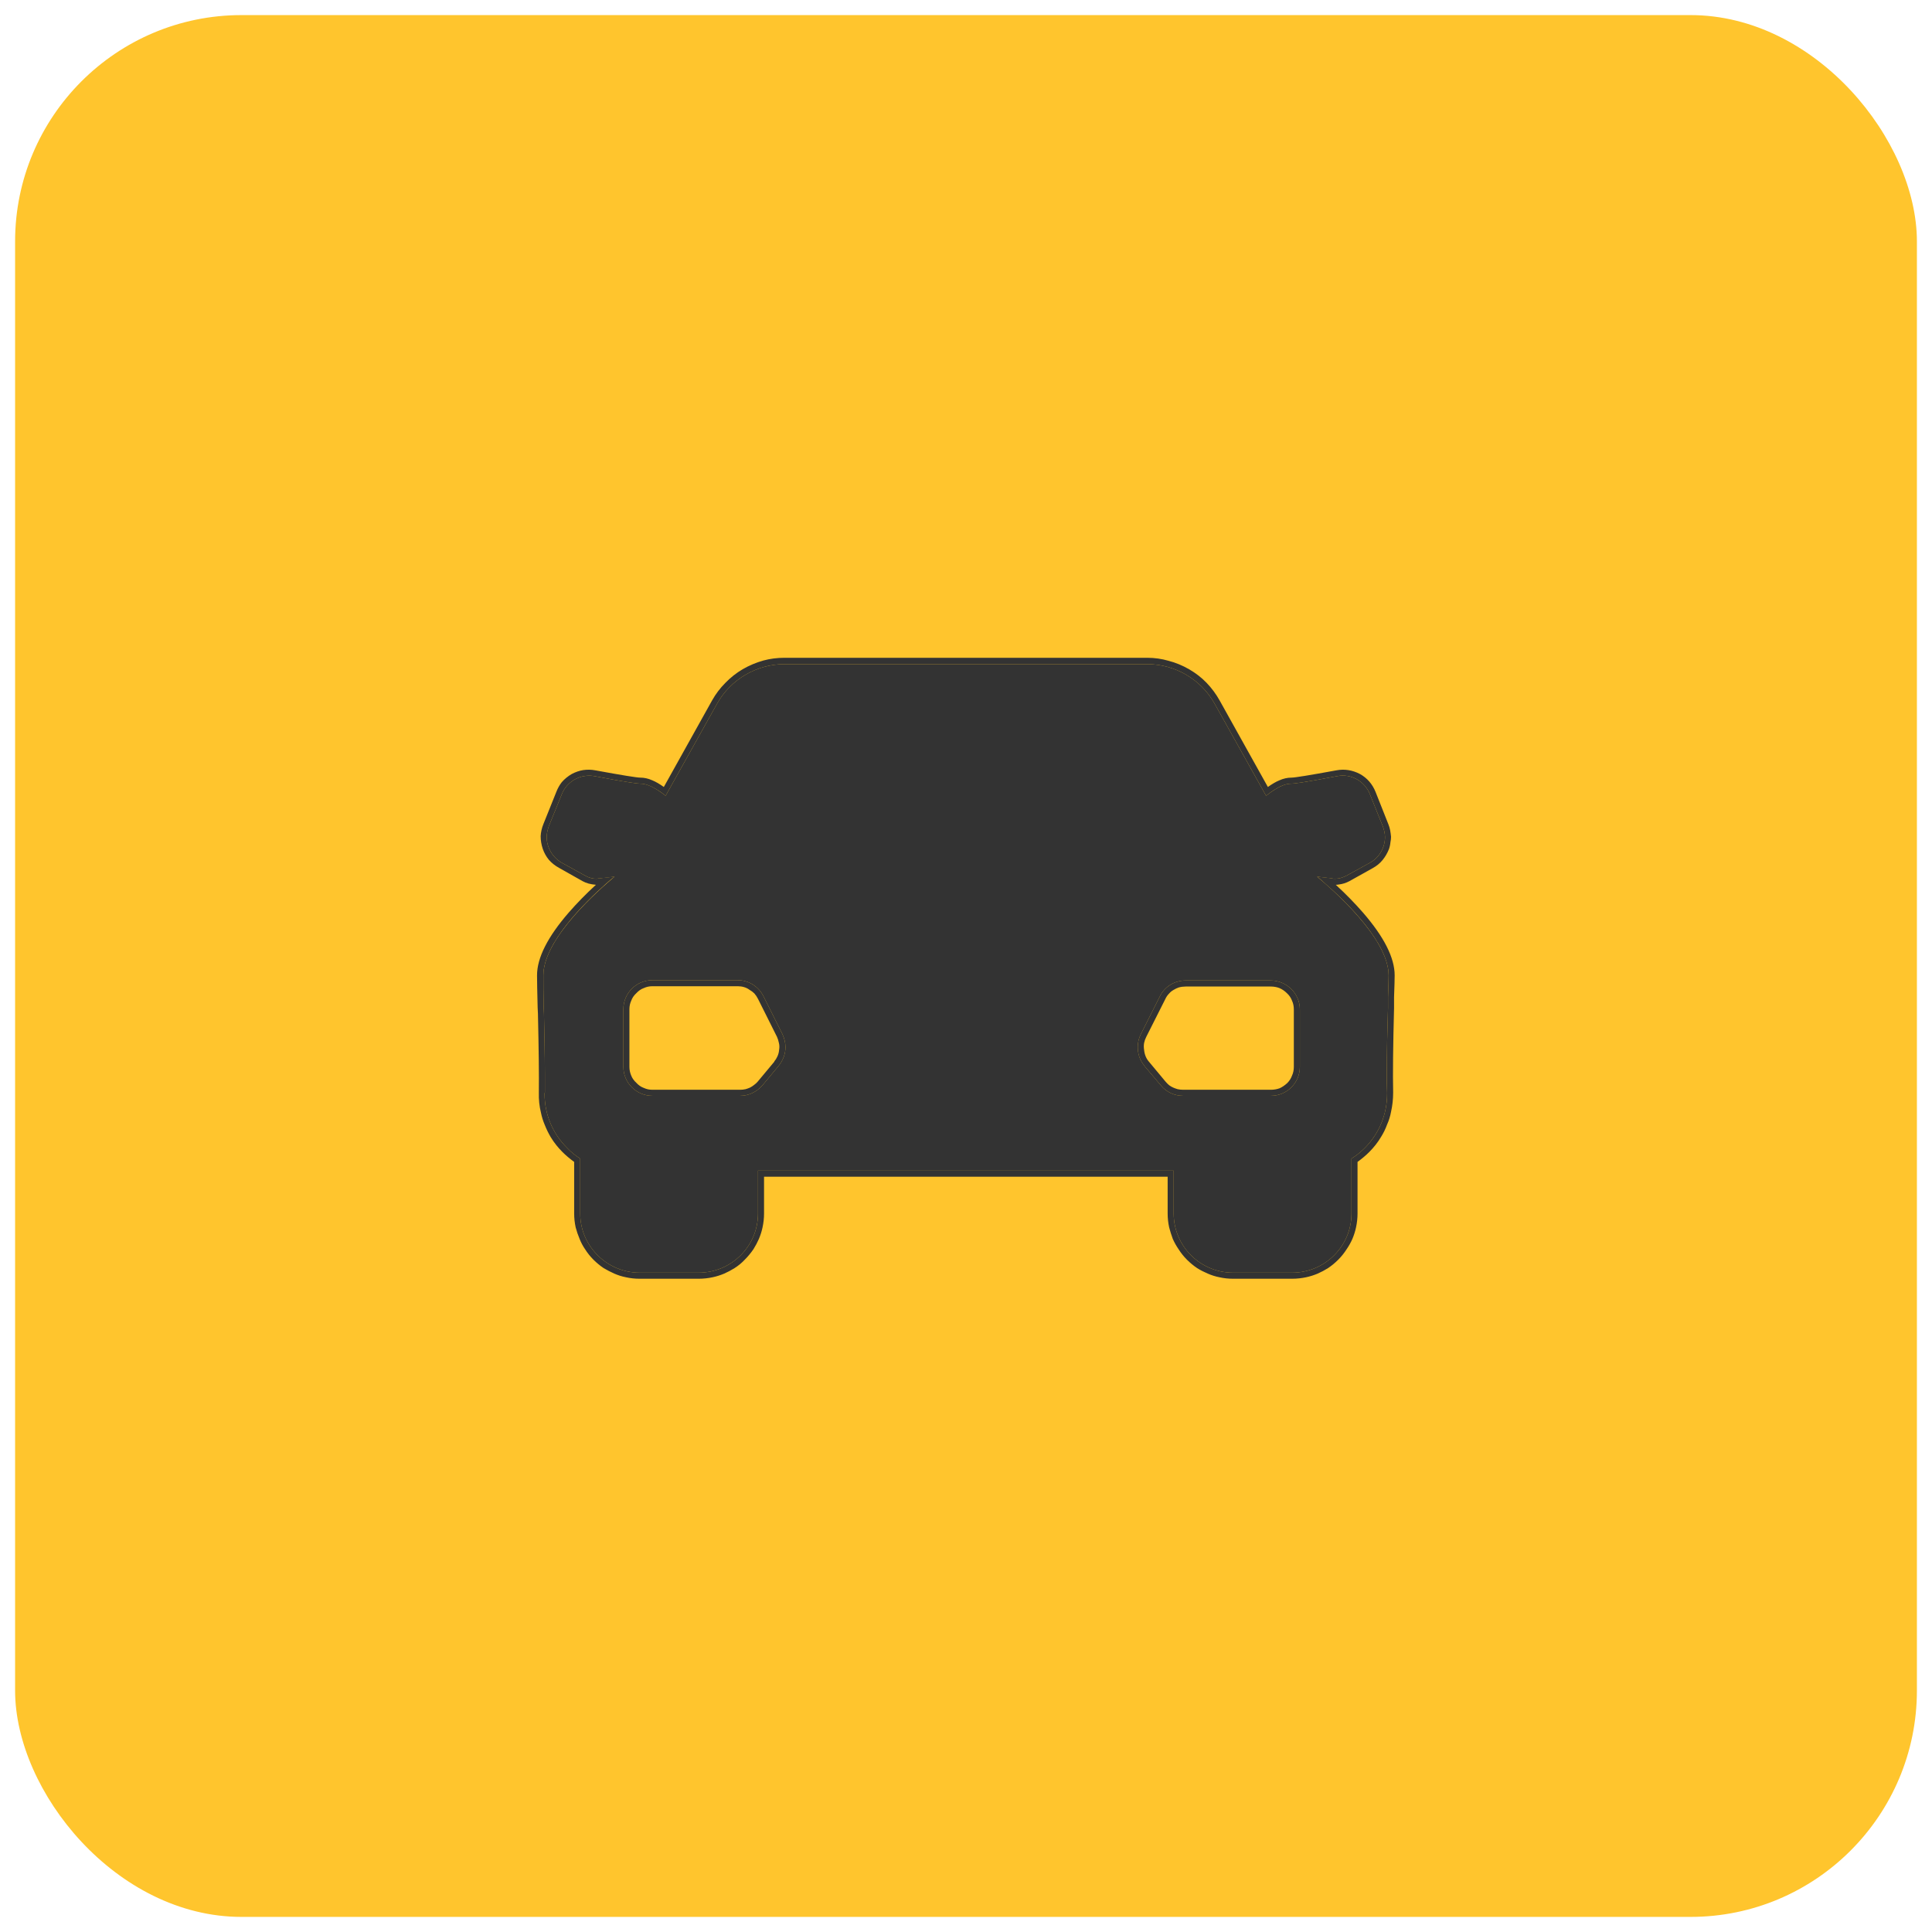
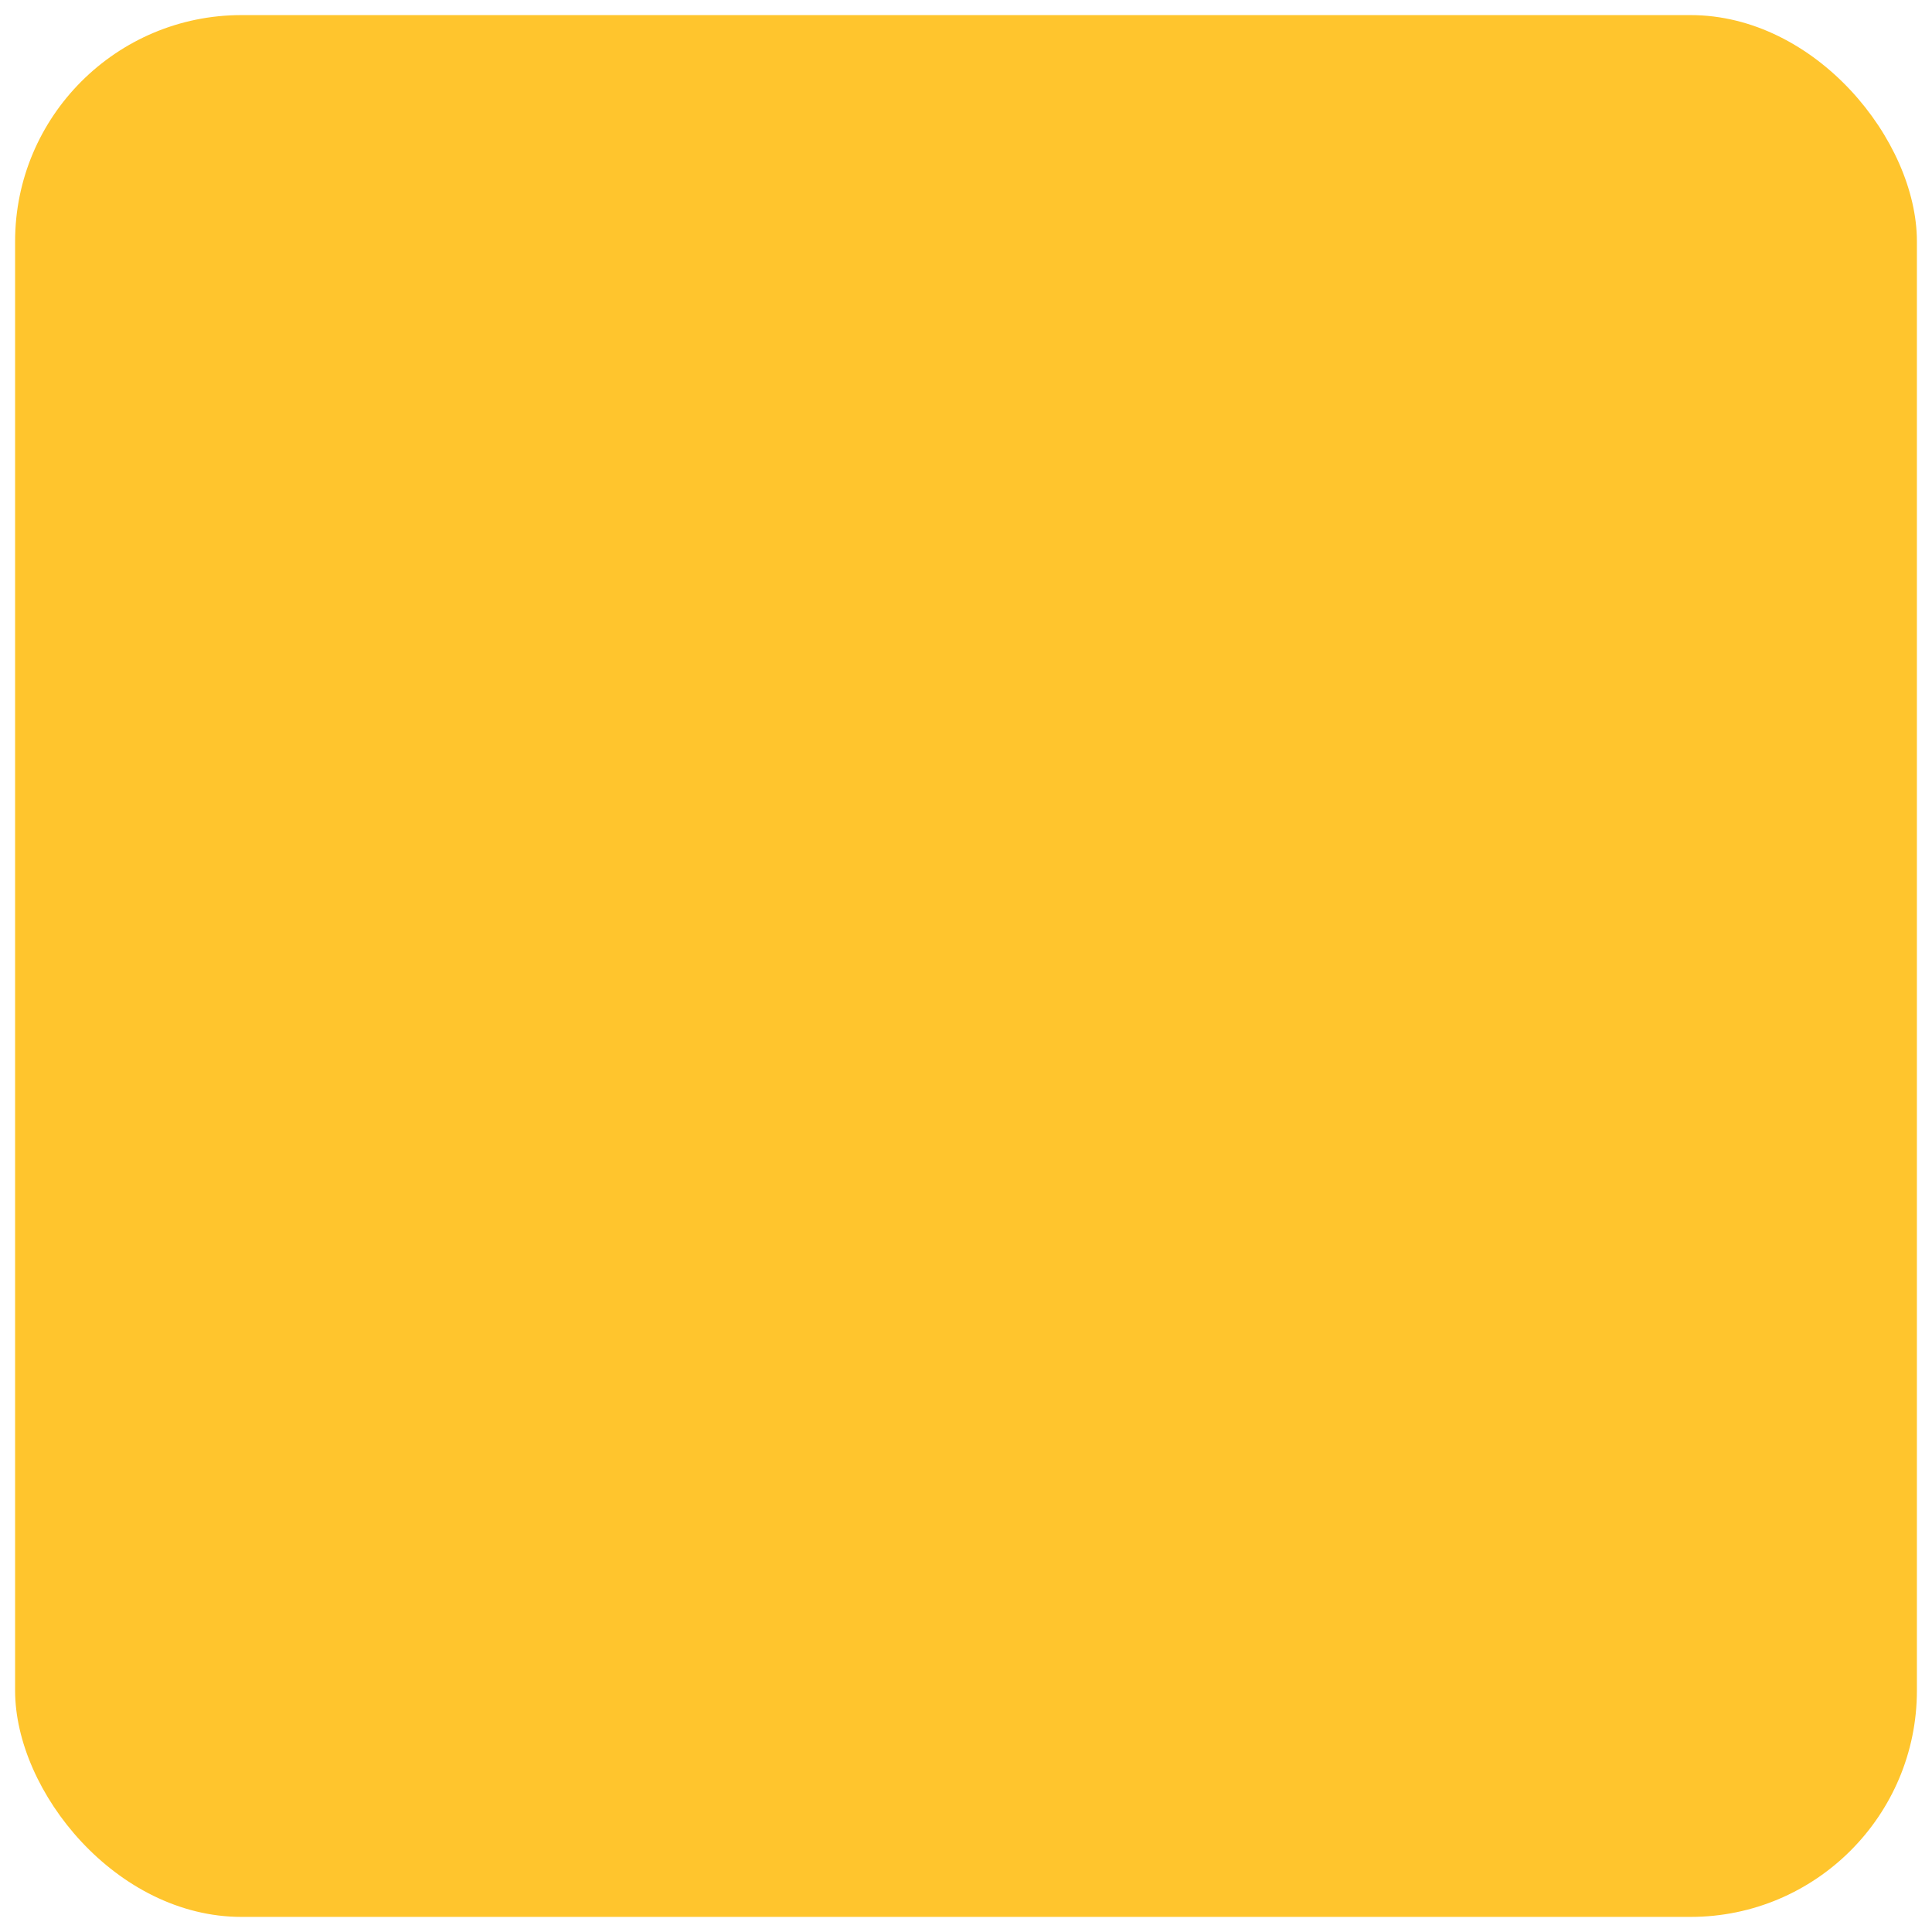
<svg xmlns="http://www.w3.org/2000/svg" width="64" height="64" viewBox="0 0 64 64" fill="none">
  <desc>
			Created with Pixso.
	</desc>
  <defs />
  <rect id="icon" rx="7.5" width="63" height="63" transform="translate(0.5 0.5)" fill="#FFC52D" fill-opacity="1" />
-   <path id="Union" d="M43.63 29.04C44.12 29.45 46 31.07 46 32.31C46 32.49 45.99 32.73 45.98 33.02L45.98 33.03L45.98 33.04C45.98 33.14 45.98 33.25 45.98 33.36L45.98 33.38L45.98 33.38C45.96 34.01 45.94 34.81 45.94 35.57C45.94 35.78 45.94 35.99 45.95 36.19C45.95 36.21 45.95 36.22 45.95 36.23C45.95 36.91 45.69 37.54 45.22 38.02C45.08 38.16 44.93 38.28 44.77 38.38L44.77 40.2C44.77 41.28 43.89 42.16 42.8 42.16L40.85 42.16C39.76 42.16 38.88 41.28 38.88 40.2L38.88 38.78L25.11 38.78L25.11 40.2C25.11 41.28 24.23 42.16 23.14 42.16L21.19 42.16C20.11 42.16 19.22 41.28 19.22 40.2L19.22 38.38C19.06 38.28 18.91 38.16 18.78 38.02C18.3 37.54 18.04 36.91 18.04 36.23C18.04 36.22 18.04 36.21 18.05 36.19C18.05 35.99 18.05 35.78 18.05 35.57C18.05 34.89 18.03 34.19 18.02 33.58L18.01 33.36C18 32.93 18 32.55 18 32.31C18 31.07 19.87 29.45 20.36 29.04L19.86 29.1L19.83 29.1C19.81 29.1 19.79 29.11 19.76 29.11C19.64 29.11 19.51 29.08 19.39 29.01L18.61 28.58C18.3 28.4 18.11 28.07 18.11 27.73C18.11 27.61 18.14 27.49 18.18 27.37L18.61 26.31C18.78 25.88 19.23 25.63 19.69 25.71C20.84 25.93 21.14 25.96 21.21 25.96C21.38 25.96 21.61 26.02 22.05 26.36L23.76 23.3C24.21 22.5 25.07 22 25.99 22L38 22C38.92 22 39.78 22.5 40.23 23.3L41.94 26.36C42.38 26.02 42.6 25.96 42.78 25.96C42.85 25.96 43.15 25.93 44.3 25.71C44.76 25.62 45.21 25.88 45.38 26.31L45.81 27.38C45.85 27.49 45.88 27.61 45.88 27.73C45.88 28.08 45.69 28.41 45.38 28.58L44.6 29.01C44.48 29.07 44.36 29.11 44.23 29.11C44.19 29.11 44.16 29.11 44.13 29.1L43.63 29.04ZM25.29 33C25.13 32.68 24.8 32.47 24.44 32.47L21.61 32.47C21.08 32.47 20.65 32.9 20.65 33.43L20.65 35.34C20.65 35.87 21.08 36.3 21.61 36.3L24.52 36.3C24.8 36.3 25.07 36.17 25.26 35.95L25.8 35.3L25.8 35.3C25.94 35.12 26.02 34.91 26.02 34.69C26.02 34.54 25.98 34.39 25.92 34.26L25.29 33ZM42.09 32.48L39.28 32.48C38.91 32.48 38.58 32.68 38.42 33.01L37.79 34.26C37.72 34.4 37.69 34.54 37.69 34.69C37.69 34.91 37.76 35.13 37.91 35.3L37.91 35.31L38.46 35.96C38.64 36.18 38.91 36.3 39.19 36.3L42.1 36.3C42.63 36.3 43.06 35.87 43.06 35.34L43.06 33.44C43.06 32.91 42.62 32.48 42.09 32.48Z" fill="#333333" fill-opacity="1" fill-rule="evenodd" />
-   <path id="Union" d="M46.18 33.04L46.18 33.03L46.18 33.03Q46.2 32.49 46.2 32.31Q46.2 31.44 45.15 30.23Q44.74 29.76 44.25 29.31Q44.3 29.31 44.35 29.3Q44.53 29.28 44.7 29.19L45.47 28.76Q45.67 28.65 45.8 28.49Q45.93 28.33 46.01 28.13Q46.05 28.02 46.06 27.9Q46.08 27.81 46.08 27.72Q46.07 27.61 46.05 27.5Q46.03 27.4 45.99 27.3L45.57 26.24Q45.49 26.04 45.36 25.89Q45.23 25.74 45.05 25.64Q44.86 25.54 44.66 25.51Q44.47 25.48 44.26 25.52Q42.95 25.76 42.78 25.76Q42.58 25.76 42.38 25.85Q42.21 25.92 42 26.07L40.4 23.2Q40.22 22.88 39.97 22.62Q39.72 22.36 39.39 22.17Q39.06 21.98 38.71 21.89Q38.37 21.79 38 21.79L25.99 21.79Q25.62 21.79 25.29 21.88Q24.93 21.98 24.6 22.17Q24.28 22.36 24.03 22.62Q23.77 22.88 23.59 23.2L21.99 26.07Q21.78 25.92 21.61 25.85Q21.41 25.76 21.21 25.76Q21.04 25.76 19.73 25.52Q19.52 25.48 19.32 25.51Q19.13 25.54 18.94 25.64Q18.75 25.75 18.61 25.91Q18.5 26.05 18.43 26.23L18 27.3Q17.92 27.5 17.91 27.7Q17.91 27.91 17.98 28.12Q18.05 28.32 18.18 28.48Q18.32 28.64 18.52 28.75L19.3 29.19Q19.39 29.24 19.5 29.27Q19.62 29.3 19.74 29.31Q19.25 29.76 18.84 30.23Q17.79 31.44 17.79 32.31Q17.79 32.58 17.81 33.37L17.82 33.58Q17.86 35.34 17.85 36.19Q17.84 36.54 17.92 36.86Q17.96 37.06 18.04 37.25Q18.13 37.48 18.25 37.68Q18.41 37.94 18.63 38.16Q18.8 38.33 19.02 38.49L19.02 40.2Q19.02 40.43 19.07 40.66Q19.12 40.85 19.2 41.04Q19.27 41.22 19.38 41.38Q19.5 41.57 19.66 41.73Q19.82 41.89 20 42.01Q20.17 42.11 20.35 42.19Q20.53 42.27 20.73 42.31Q20.95 42.36 21.19 42.36L23.14 42.36Q23.38 42.36 23.61 42.31Q23.8 42.27 23.99 42.19Q24.17 42.11 24.33 42.01Q24.52 41.89 24.67 41.73Q24.83 41.57 24.96 41.38Q25.06 41.22 25.14 41.04Q25.22 40.85 25.26 40.66Q25.31 40.43 25.31 40.2L25.31 38.98L38.68 38.98L38.68 40.2Q38.68 40.43 38.73 40.66Q38.78 40.85 38.85 41.04Q38.93 41.22 39.04 41.38Q39.16 41.57 39.32 41.73Q39.48 41.89 39.66 42.01Q39.82 42.11 40.01 42.19Q40.19 42.27 40.39 42.31Q40.61 42.36 40.85 42.36L42.8 42.36Q43.04 42.36 43.27 42.31Q43.46 42.27 43.65 42.19Q43.83 42.11 43.99 42.01Q44.17 41.89 44.33 41.73Q44.49 41.57 44.61 41.38Q44.72 41.22 44.8 41.04Q44.88 40.85 44.92 40.66Q44.97 40.43 44.97 40.2L44.97 38.49Q45.19 38.33 45.36 38.16Q45.59 37.93 45.75 37.66Q45.87 37.47 45.95 37.25Q46.04 37.05 46.08 36.83Q46.15 36.52 46.15 36.19Q46.13 35.27 46.18 33.39L46.18 33.39L46.18 33.36L46.18 33.04ZM45.98 33.04L45.98 33.03L45.98 33.02C45.99 32.73 46 32.49 46 32.31C46 31.24 44.61 29.89 43.91 29.28C43.8 29.18 43.7 29.09 43.63 29.04L44 29.08L44.13 29.1C44.16 29.11 44.19 29.11 44.23 29.11C44.36 29.11 44.48 29.07 44.6 29.01L45.38 28.58C45.69 28.41 45.88 28.08 45.88 27.73C45.88 27.61 45.85 27.49 45.81 27.38L45.38 26.31C45.21 25.88 44.76 25.62 44.3 25.71C43.15 25.93 42.85 25.96 42.78 25.96C42.62 25.96 42.43 26.01 42.1 26.24C42.05 26.28 41.99 26.32 41.94 26.36L41.84 26.18L40.23 23.3C39.78 22.5 38.92 22 38 22L25.99 22C25.07 22 24.21 22.5 23.76 23.3L22.15 26.18L22.05 26.36C22 26.32 21.94 26.28 21.89 26.24C21.55 26.01 21.36 25.96 21.21 25.96C21.14 25.96 20.84 25.93 19.69 25.71C19.23 25.63 18.78 25.88 18.61 26.31L18.18 27.37C18.14 27.49 18.11 27.61 18.11 27.73C18.11 28.07 18.3 28.4 18.61 28.58L19.39 29.01C19.51 29.08 19.64 29.11 19.76 29.11C19.79 29.11 19.81 29.1 19.83 29.1L19.86 29.1L19.99 29.08L20.36 29.04C20.29 29.09 20.19 29.17 20.08 29.27C19.38 29.89 18 31.24 18 32.31C18 32.55 18 32.93 18.01 33.36L18.02 33.58C18.03 34.19 18.05 34.89 18.05 35.57C18.05 35.78 18.05 35.99 18.05 36.19C18.04 36.21 18.04 36.22 18.04 36.23C18.04 36.91 18.3 37.54 18.78 38.02C18.91 38.16 19.06 38.28 19.22 38.38L19.22 40.2C19.22 41.28 20.11 42.16 21.19 42.16L23.14 42.16C24.23 42.16 25.11 41.28 25.11 40.2L25.11 38.78L38.88 38.78L38.88 40.2C38.88 41.28 39.76 42.16 40.85 42.16L42.8 42.16C43.89 42.16 44.77 41.28 44.77 40.2L44.77 38.38C44.93 38.28 45.08 38.16 45.22 38.02C45.69 37.54 45.95 36.91 45.95 36.23C45.95 36.22 45.95 36.21 45.95 36.19C45.94 35.99 45.94 35.78 45.94 35.57C45.94 34.81 45.96 34.01 45.98 33.38L45.98 33.38L45.98 33.36C45.98 33.25 45.98 33.14 45.98 33.04ZM25.8 35.3L25.26 35.95C25.07 36.17 24.8 36.3 24.52 36.3L21.61 36.3C21.08 36.3 20.65 35.87 20.65 35.34L20.65 33.43C20.65 32.9 21.08 32.47 21.61 32.47L24.44 32.47C24.8 32.47 25.13 32.68 25.29 33L25.92 34.26C25.98 34.39 26.02 34.54 26.02 34.69C26.02 34.91 25.94 35.12 25.8 35.3L25.8 35.3ZM25.65 35.16L25.65 35.17L25.1 35.83Q25.05 35.89 24.98 35.94Q24.92 35.99 24.84 36.03Q24.77 36.06 24.7 36.08Q24.61 36.1 24.52 36.1L21.61 36.1Q21.46 36.1 21.33 36.04Q21.19 35.99 21.08 35.87Q20.96 35.76 20.91 35.63Q20.85 35.49 20.85 35.34L20.85 33.43Q20.85 33.28 20.91 33.15Q20.96 33.01 21.08 32.9Q21.19 32.78 21.33 32.73Q21.46 32.67 21.61 32.67L24.44 32.67Q24.55 32.67 24.65 32.7Q24.75 32.73 24.83 32.79Q24.92 32.84 24.99 32.91Q25.06 32.99 25.11 33.09L25.11 33.09L25.74 34.35Q25.78 34.44 25.8 34.54Q25.83 34.65 25.81 34.77Q25.8 34.9 25.75 35Q25.71 35.09 25.65 35.16ZM37.91 35.31L38.46 35.96C38.64 36.18 38.91 36.3 39.19 36.3L42.1 36.3C42.63 36.3 43.06 35.87 43.06 35.34L43.06 33.44C43.06 32.91 42.62 32.48 42.09 32.48L39.28 32.48C38.91 32.48 38.58 32.68 38.42 33.01L37.79 34.26C37.72 34.4 37.69 34.54 37.69 34.69C37.69 34.91 37.76 35.13 37.91 35.3L37.91 35.31ZM38.06 35.17Q37.99 35.09 37.95 34.99Q37.91 34.89 37.9 34.78Q37.88 34.66 37.9 34.55Q37.92 34.45 37.97 34.35L38.6 33.1Q38.65 32.99 38.73 32.91Q38.79 32.84 38.88 32.79Q38.96 32.74 39.05 32.71Q39.16 32.68 39.28 32.68L42.09 32.68Q42.25 32.68 42.38 32.73Q42.52 32.79 42.63 32.9Q42.75 33.01 42.8 33.15Q42.86 33.28 42.86 33.44L42.86 35.34Q42.86 35.5 42.8 35.63Q42.75 35.77 42.64 35.88Q42.52 35.99 42.39 36.05Q42.25 36.1 42.1 36.1L39.19 36.1Q39.1 36.1 39.01 36.08Q38.94 36.06 38.87 36.03Q38.8 36 38.73 35.95Q38.67 35.9 38.61 35.83L38.06 35.17L38.06 35.17Z" fill="#333333" fill-opacity="1" fill-rule="evenodd" />
</svg>